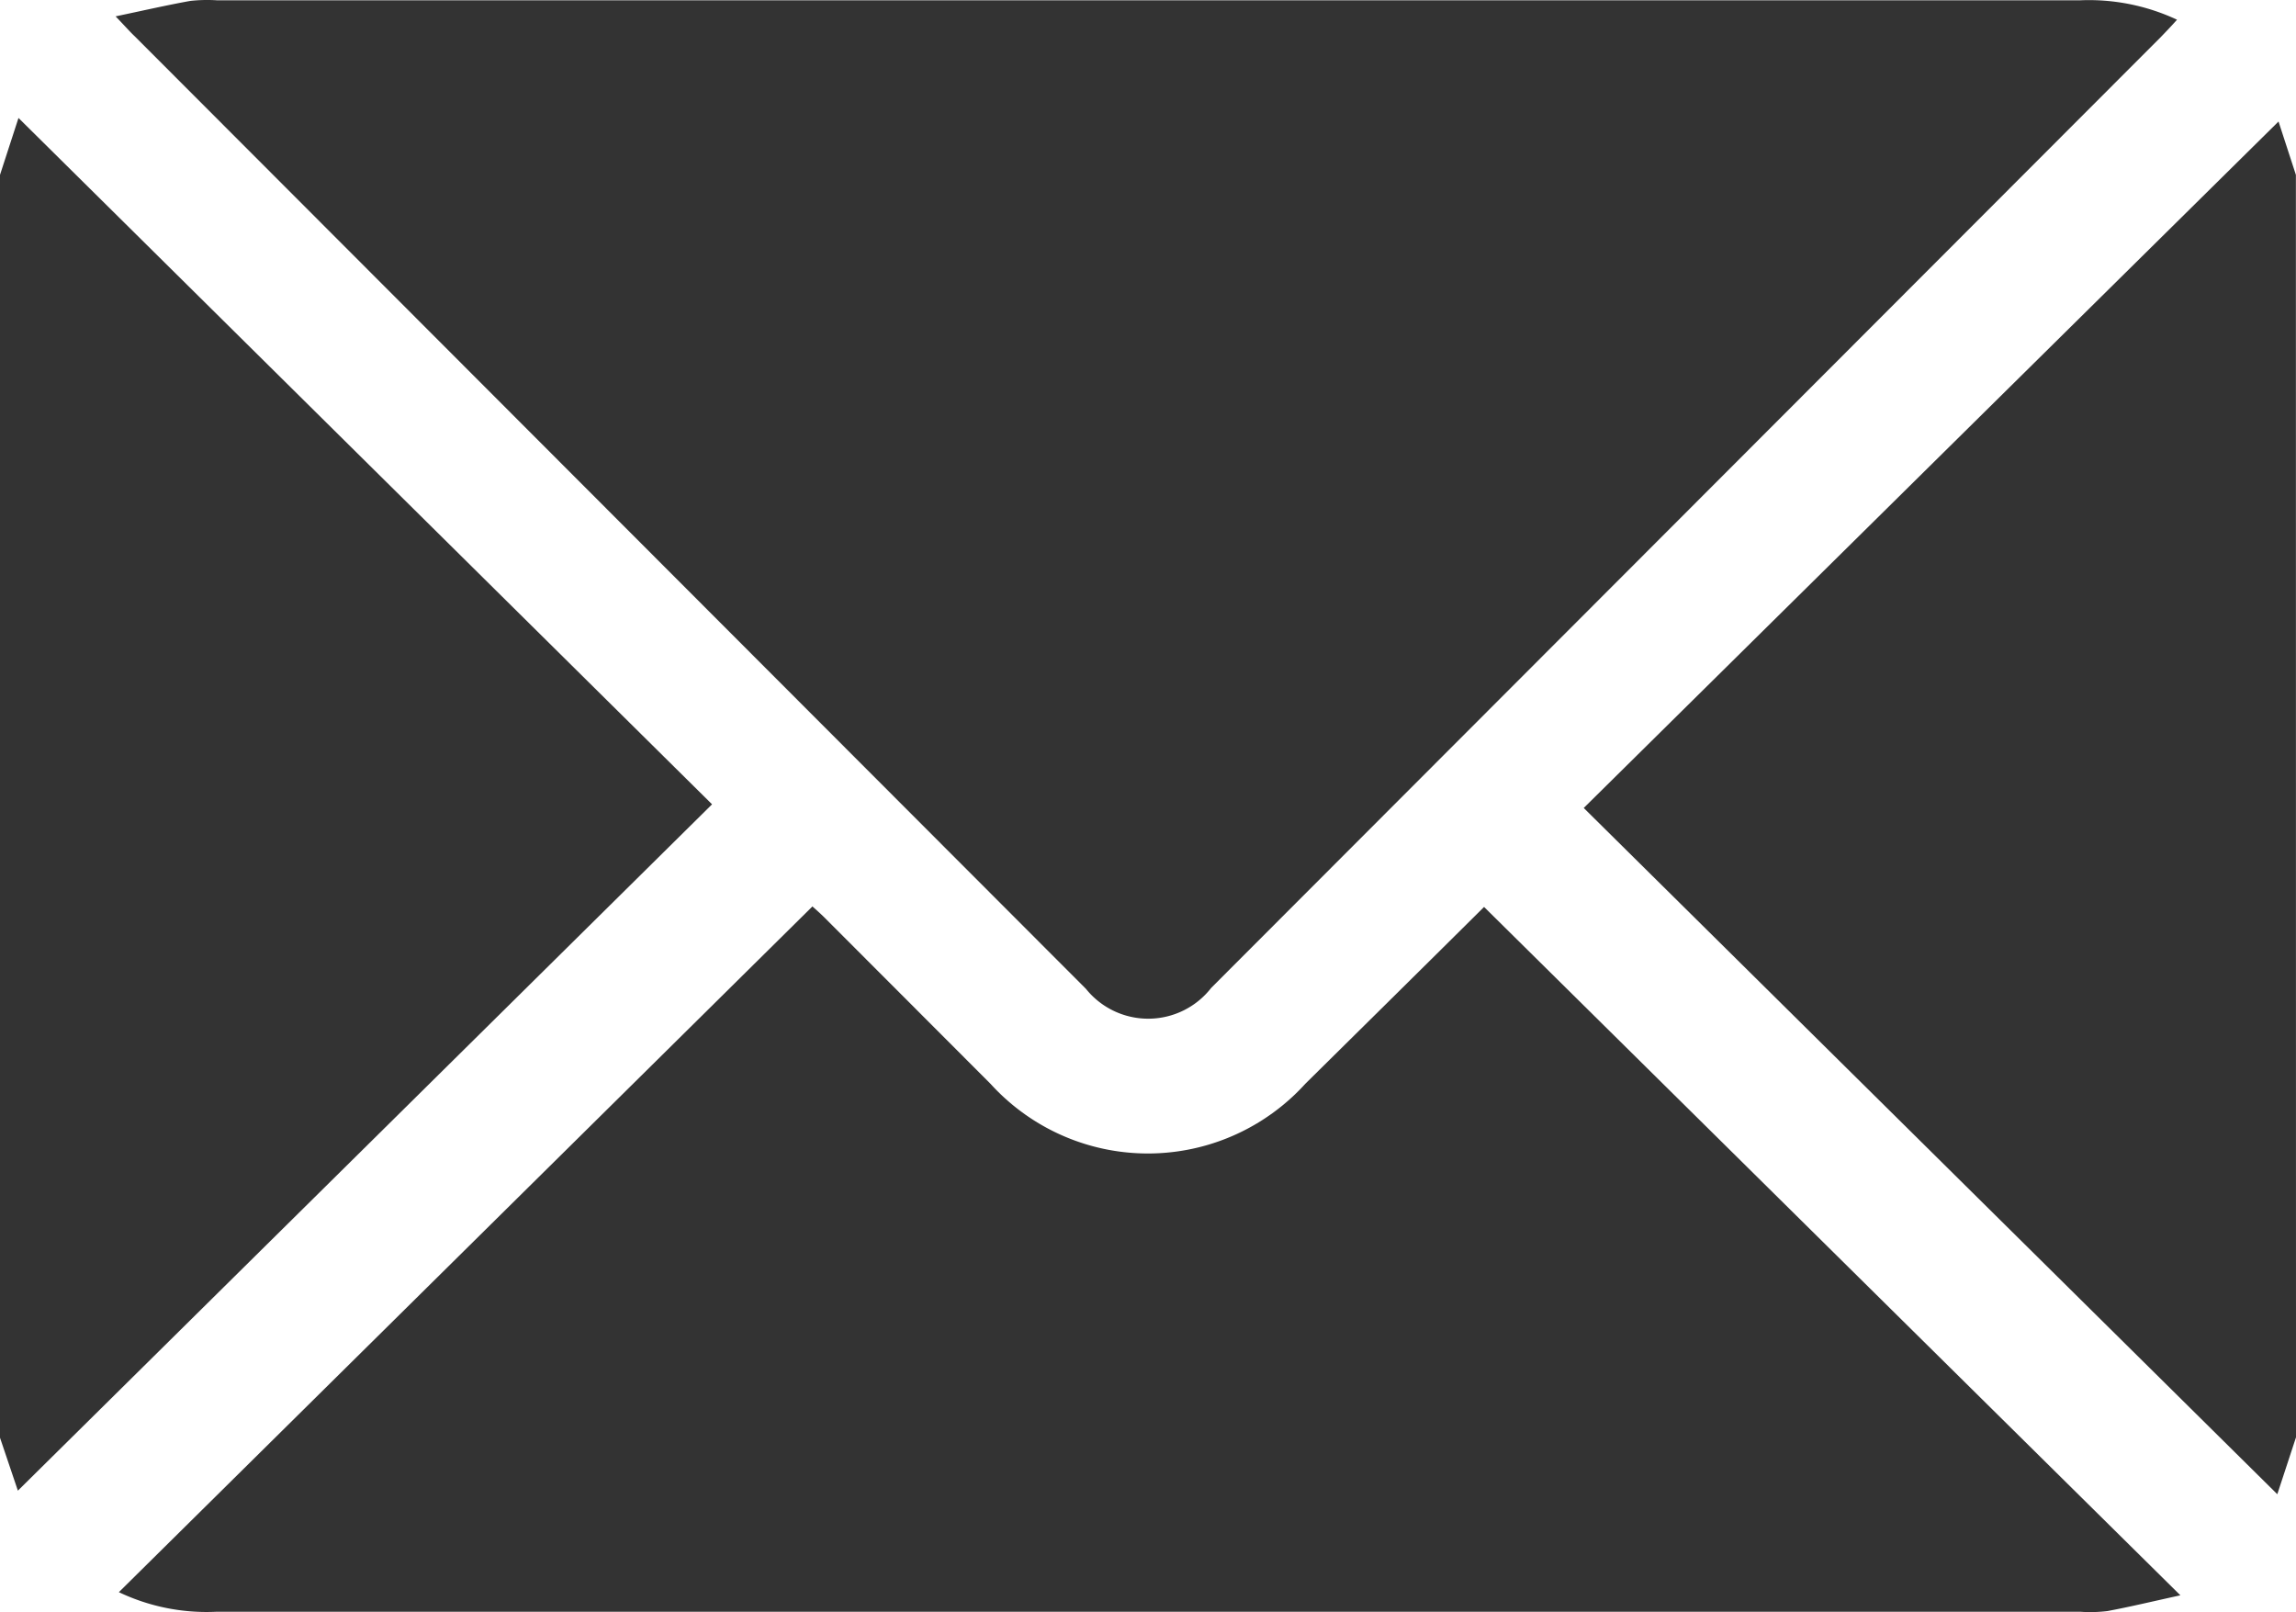
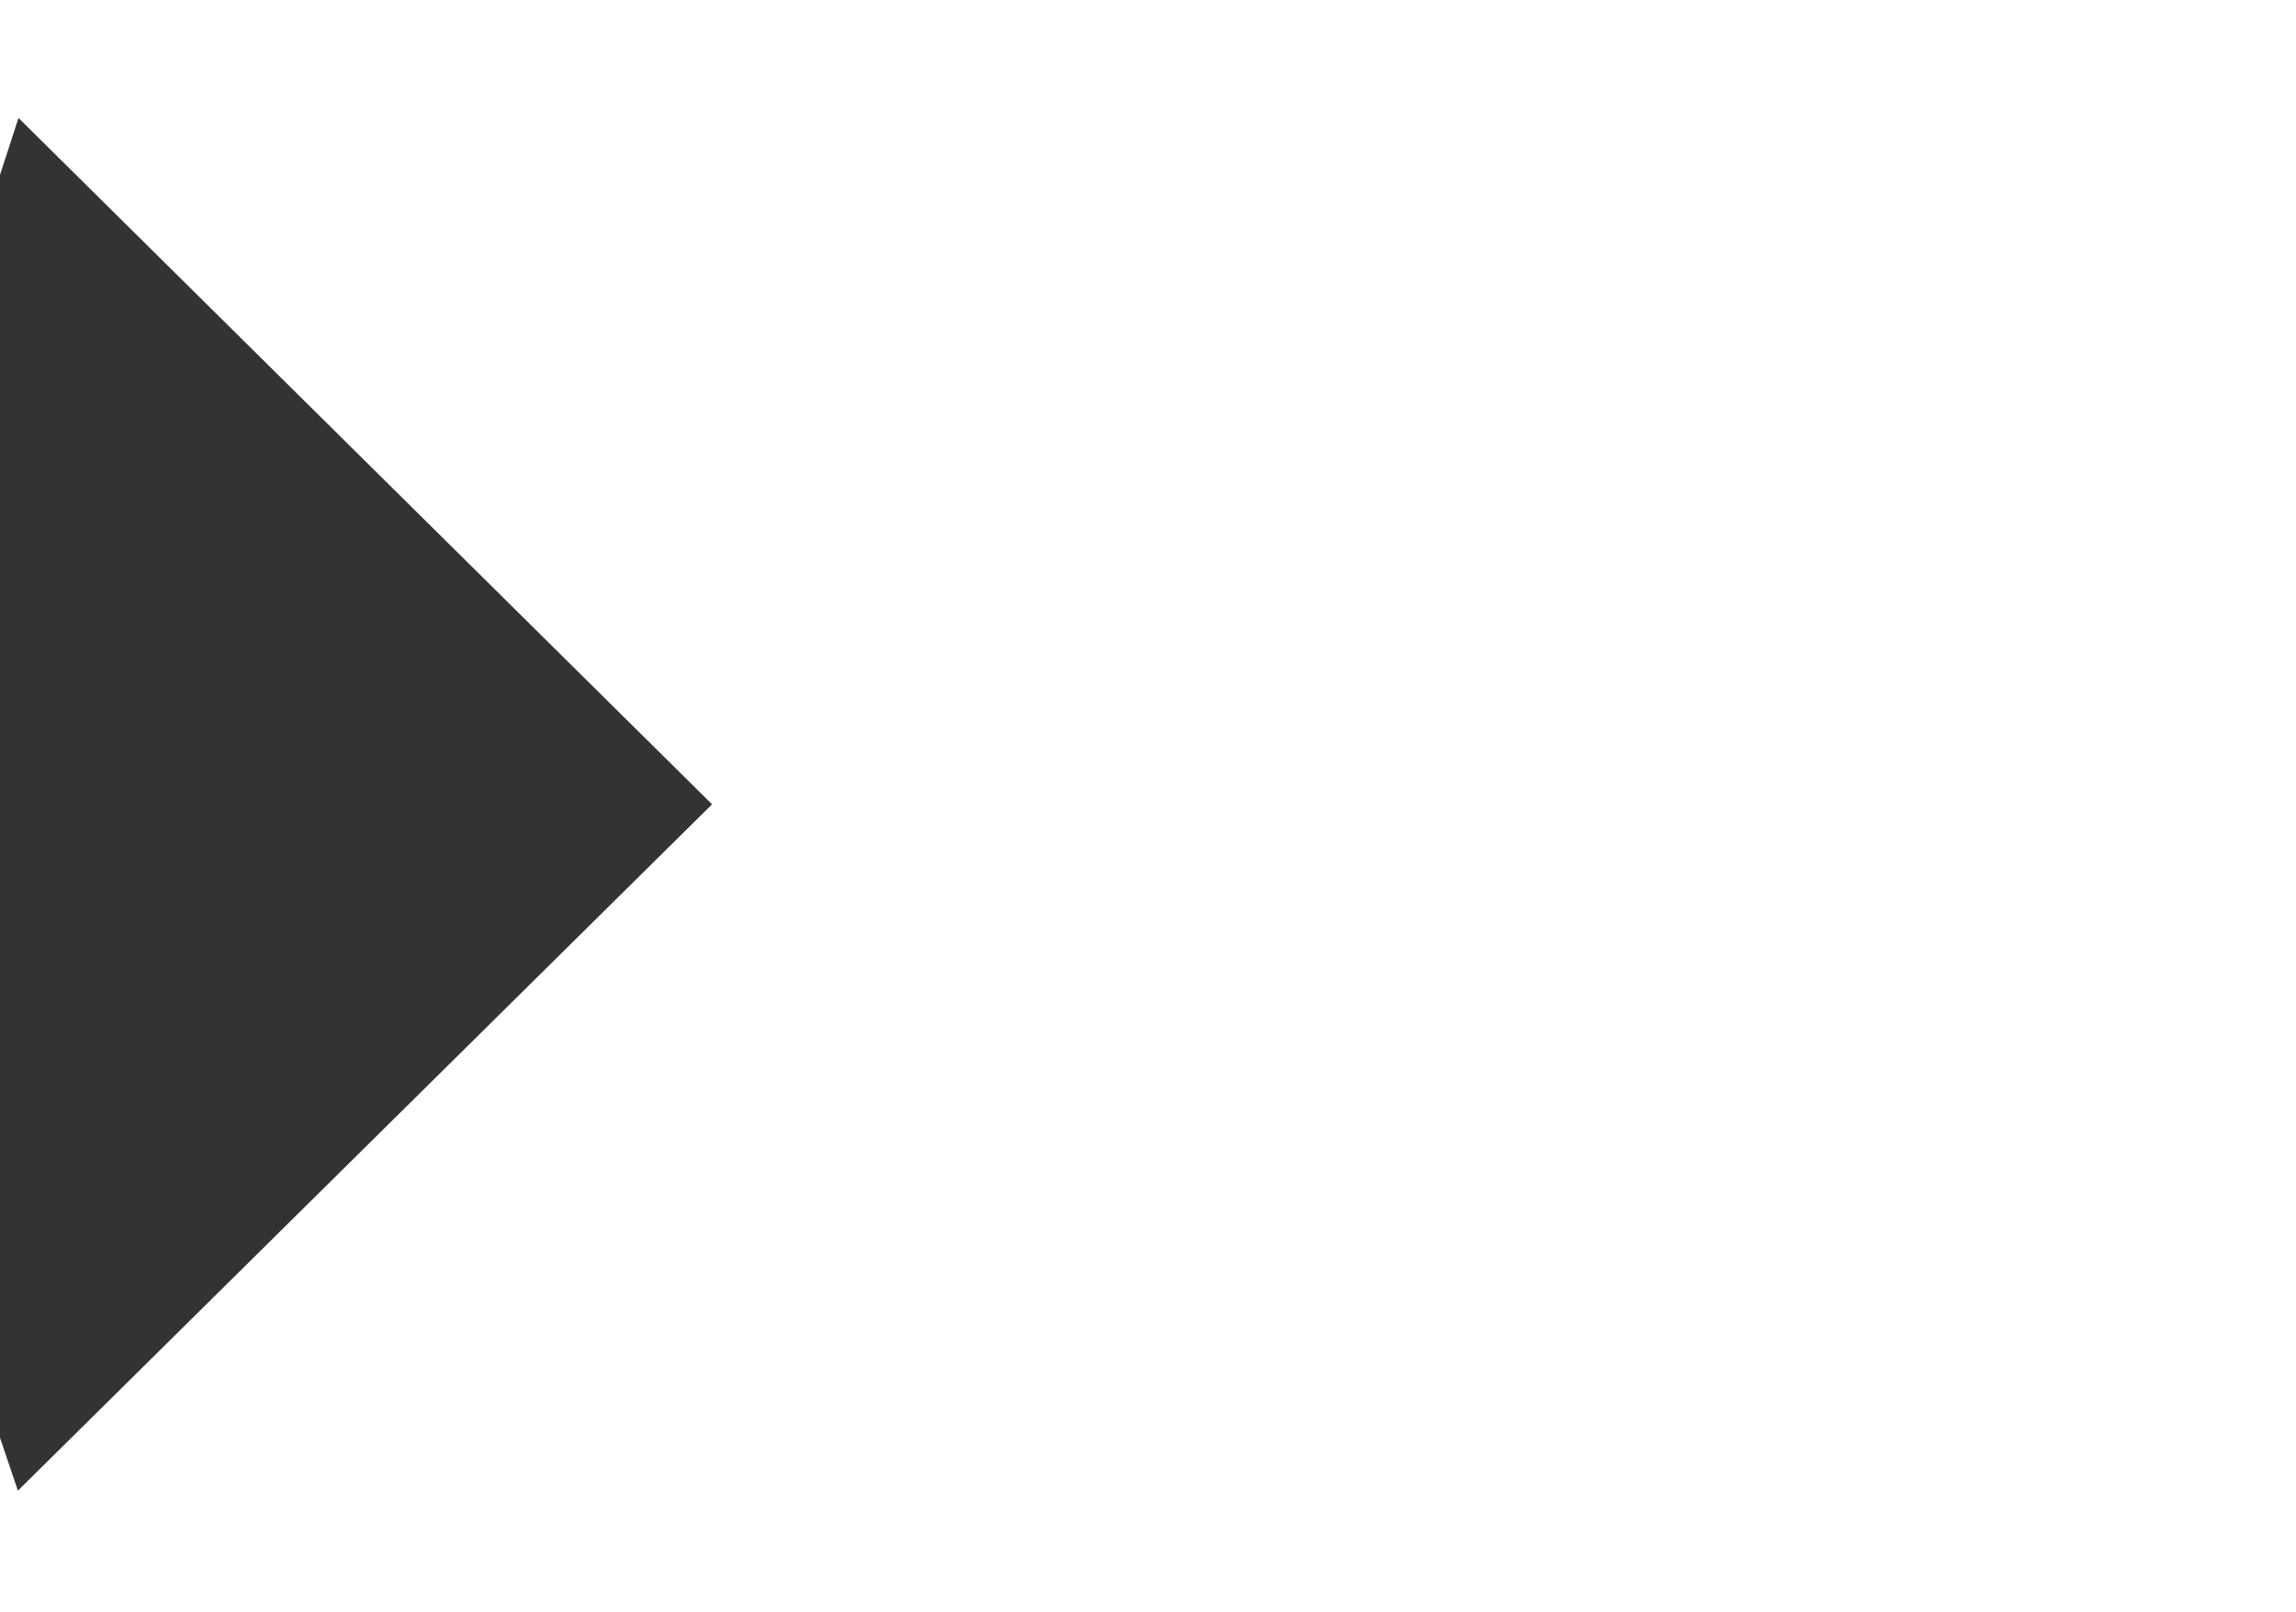
<svg xmlns="http://www.w3.org/2000/svg" width="22.6" height="15.867" viewBox="0 0 22.6 15.867">
  <g id="icono_mail_celular" transform="translate(0 0.004)">
    <path id="Trazado_161" data-name="Trazado 161" d="M660,157.37l.182-.56,6.827,6.755-6.833,6.755-.177-.524Z" transform="translate(-660 -155.653)" fill="#333" />
-     <path id="Trazado_162" data-name="Trazado 162" d="M931.891,170.36l-.184.56-6.827-6.754,6.839-6.756.171.525Z" transform="translate(-909.291 -156.218)" fill="#333" />
-     <path id="Trazado_163" data-name="Trazado 163" d="M679.33,137.247c.281-.059.507-.111.735-.152a1.52,1.52,0,0,1,.264-.006h18.337a2.044,2.044,0,0,1,.955.191c-.059.066-.109.118-.16.171l-9.347,9.358a.786.786,0,0,1-1.233.009l-9.362-9.374C679.472,137.4,679.428,137.349,679.33,137.247Z" transform="translate(-678.192 -137.09)" fill="#333" />
-     <path id="Trazado_164" data-name="Trazado 164" d="M693.318,288.675l6.854,6.775c-.27.059-.493.113-.718.155a1.407,1.407,0,0,1-.264.007H680.835a2.009,2.009,0,0,1-.955-.193l6.827-6.749c.018.017.078.068.132.123l1.62,1.622a2.093,2.093,0,0,0,3.1,0C692.153,289.828,692.749,289.24,693.318,288.675Z" transform="translate(-678.71 -279.753)" fill="#333" />
  </g>
</svg>